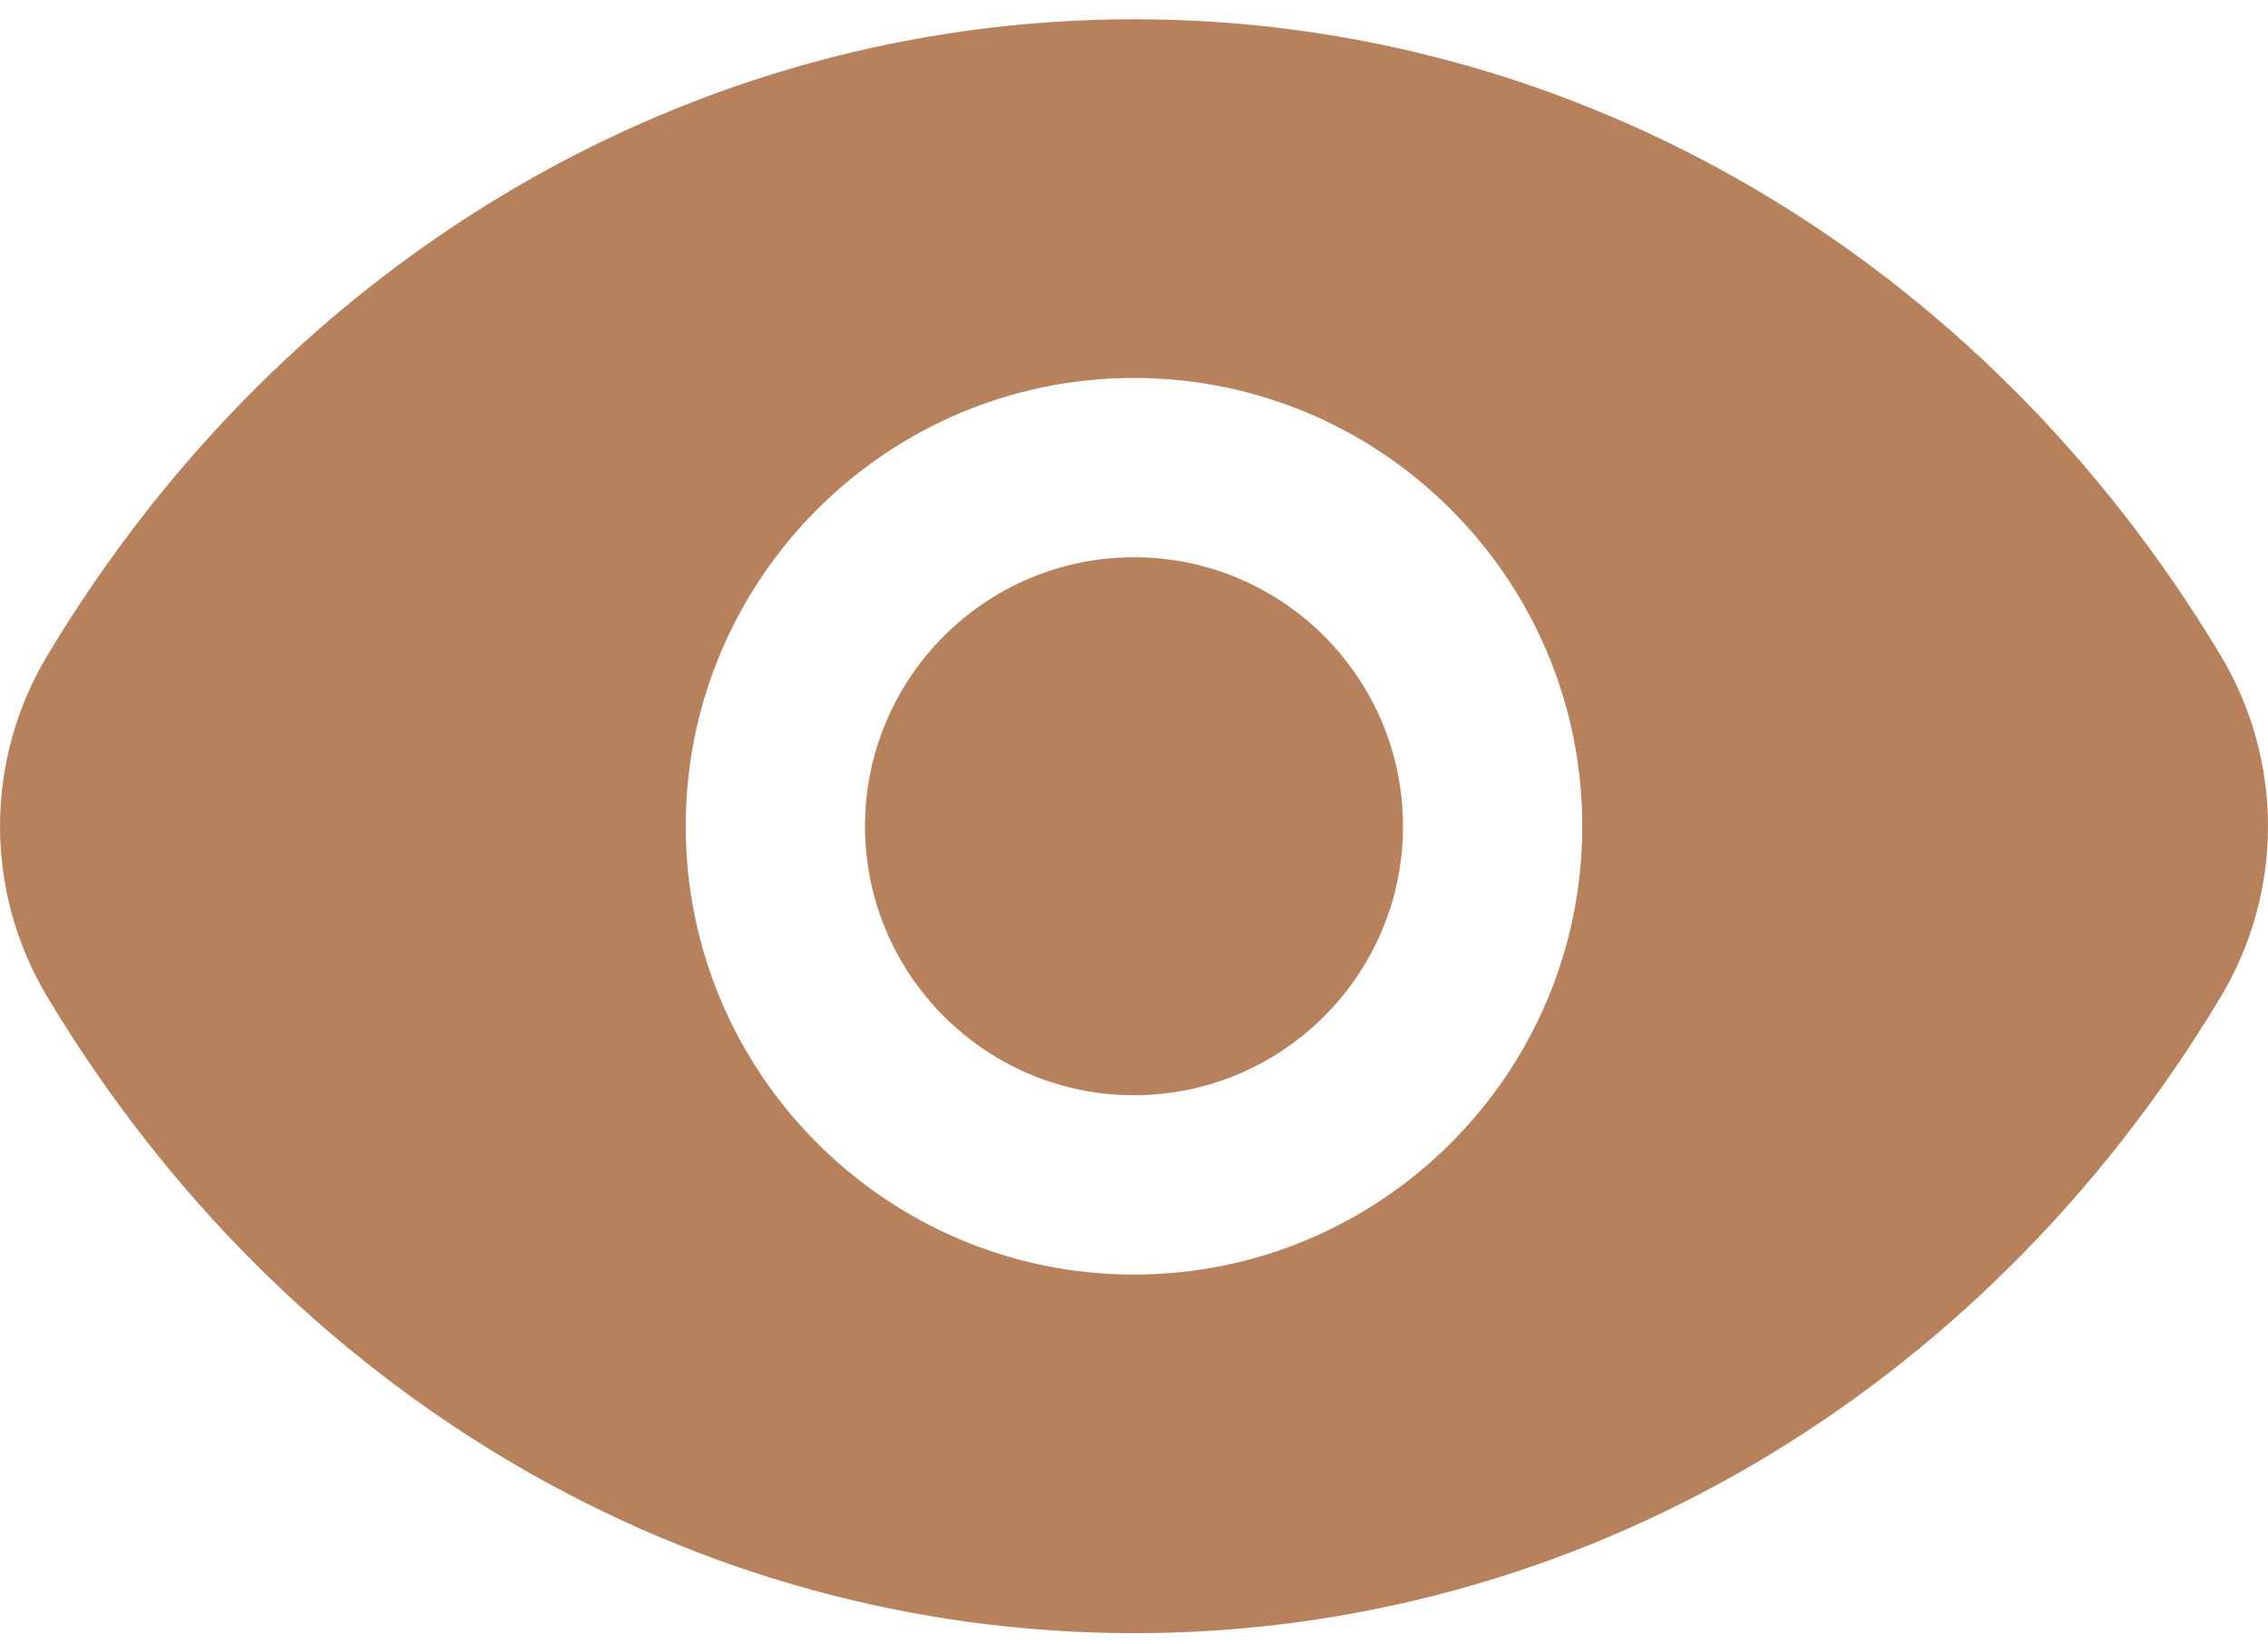
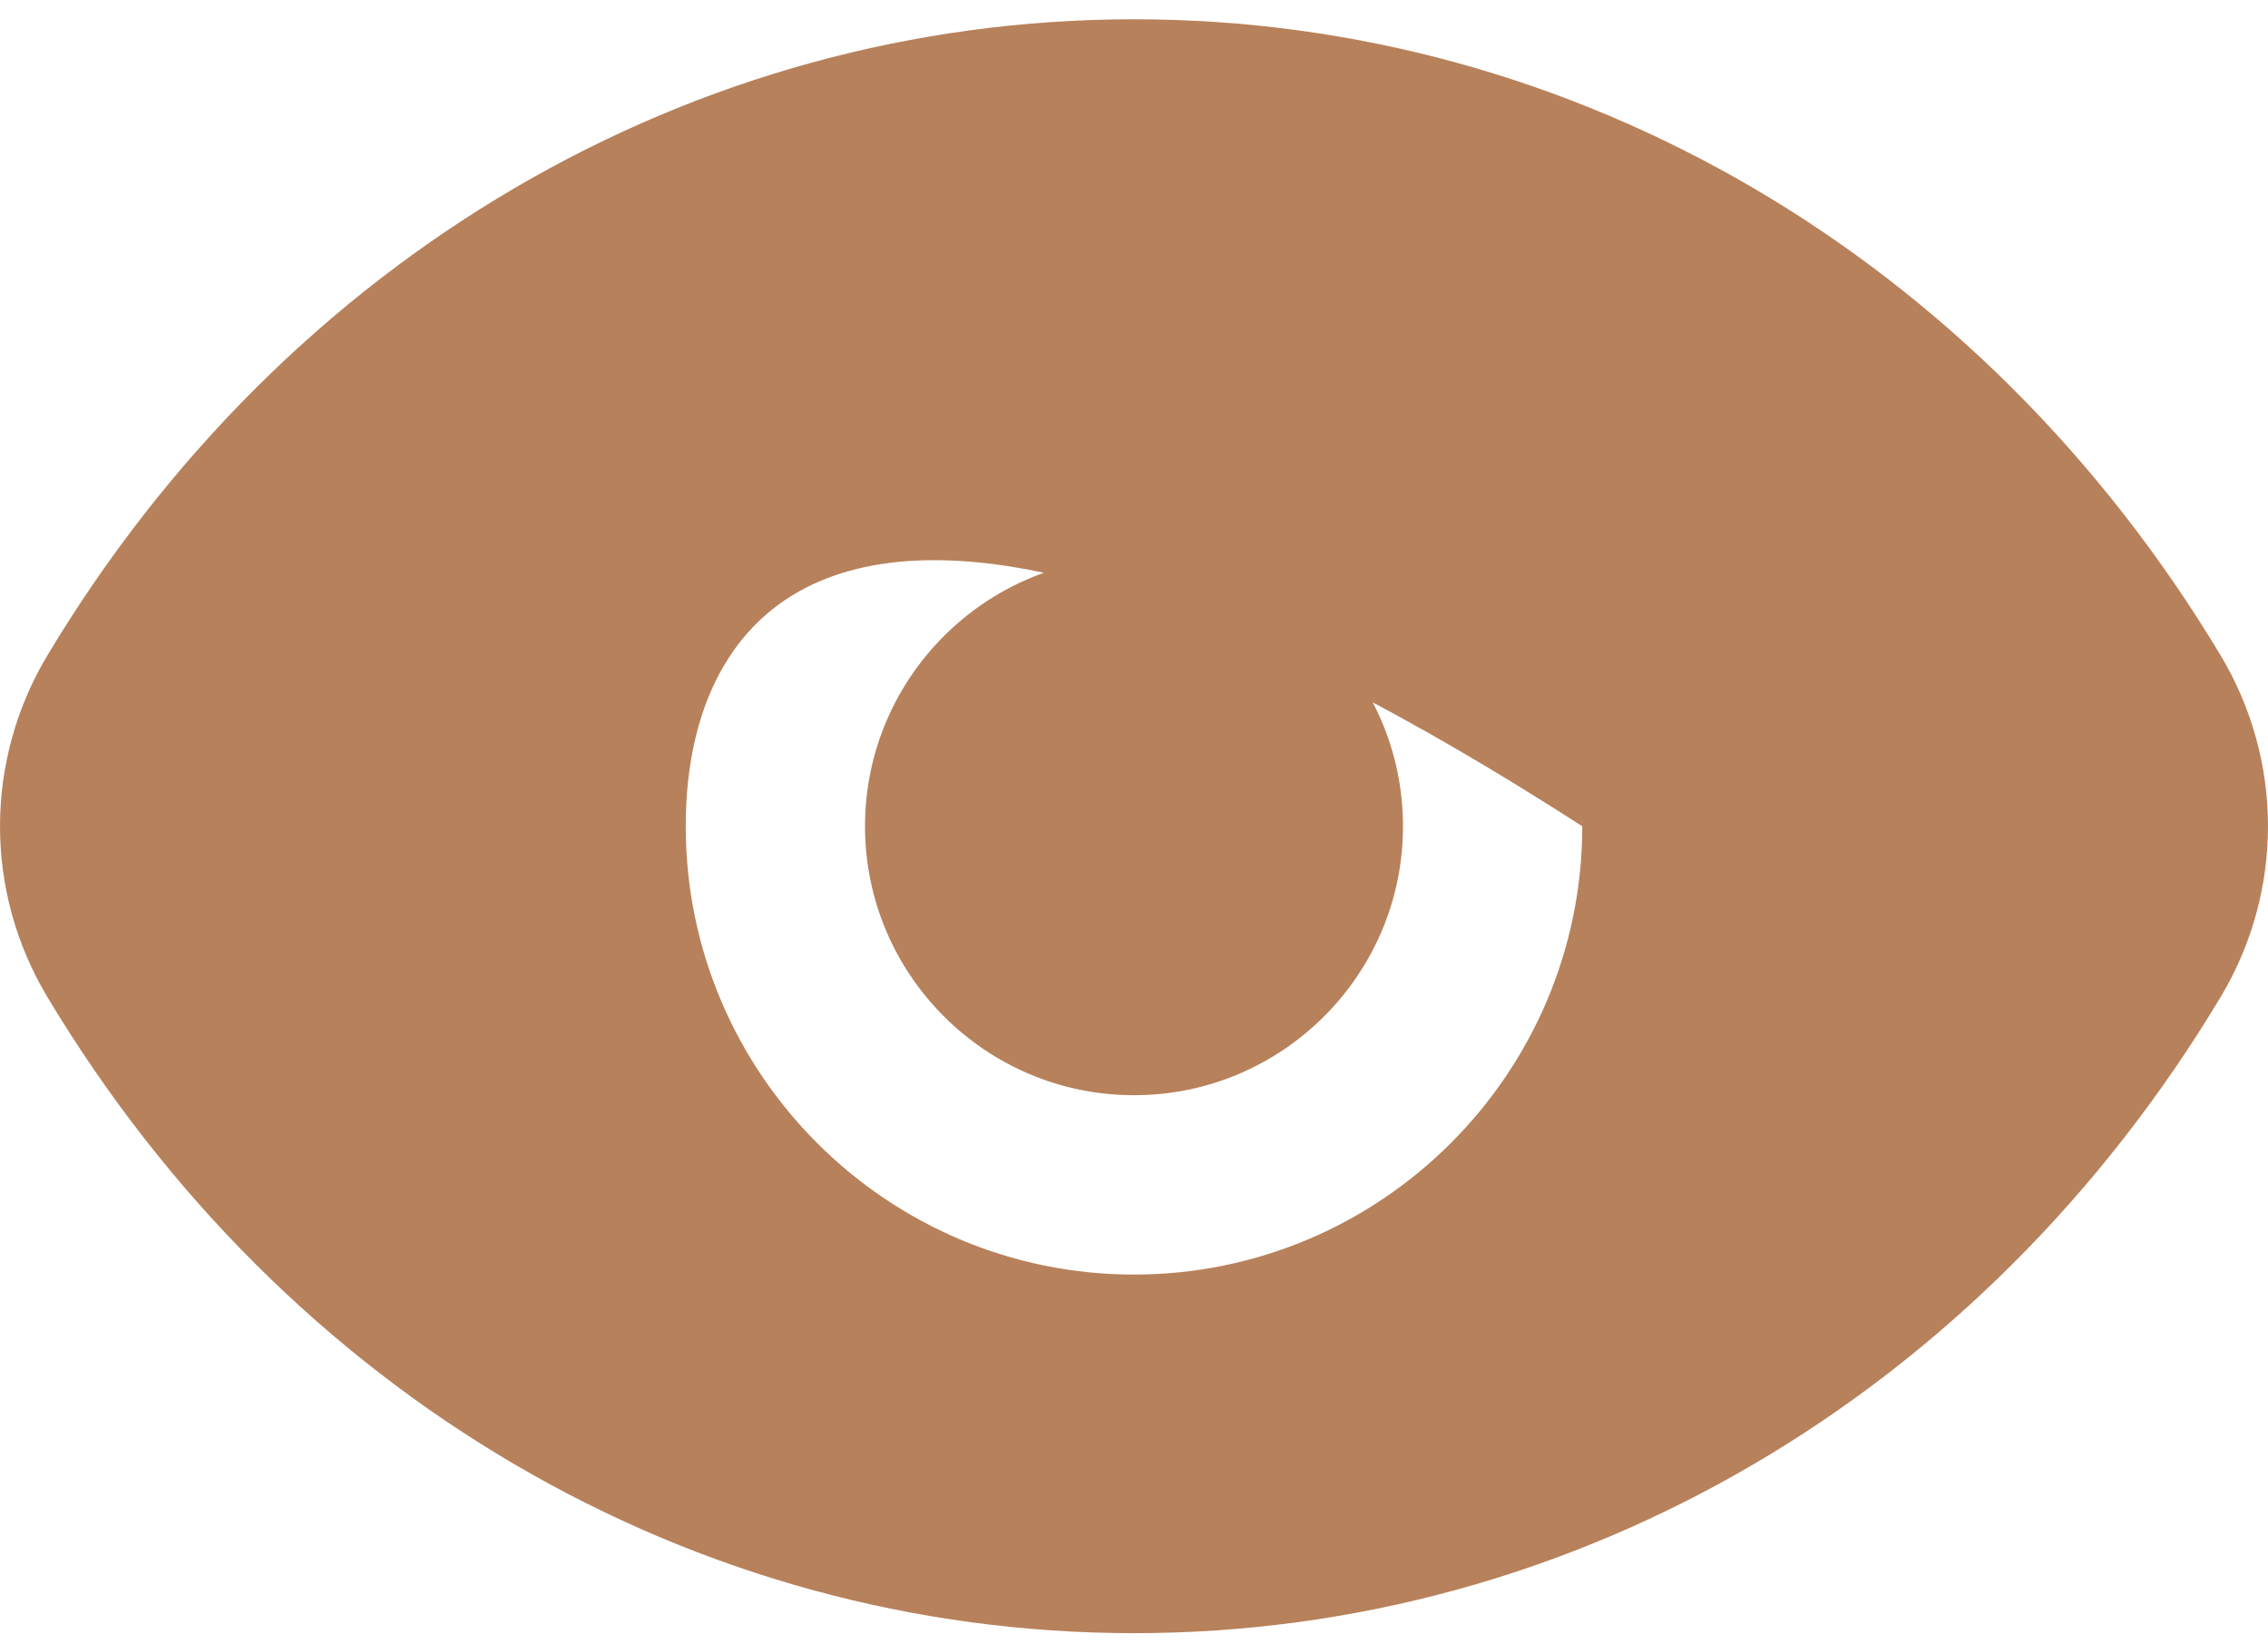
<svg xmlns="http://www.w3.org/2000/svg" width="40" height="29" viewBox="0 0 40 29" fill="none">
-   <path d="M24.744 14.571C24.744 17.187 22.616 19.314 20 19.314C17.384 19.314 15.256 17.187 15.256 14.571C15.256 11.954 17.384 9.827 20 9.827C22.616 9.827 24.744 11.954 24.744 14.571ZM39.162 17.587C34.945 24.61 27.782 28.801 20 28.801C12.218 28.801 5.055 24.61 0.838 17.587C-0.279 15.726 -0.279 13.415 0.838 11.554C5.055 4.531 12.218 0.34 20 0.34C27.782 0.34 34.945 4.531 39.162 11.554C40.279 13.415 40.279 15.726 39.162 17.587ZM27.906 14.571C27.906 10.211 24.36 6.665 20 6.665C15.64 6.665 12.094 10.211 12.094 14.571C12.094 18.93 15.64 22.477 20 22.477C24.36 22.477 27.906 18.93 27.906 14.571Z" fill="#B7815B" />
+   <path d="M24.744 14.571C24.744 17.187 22.616 19.314 20 19.314C17.384 19.314 15.256 17.187 15.256 14.571C15.256 11.954 17.384 9.827 20 9.827C22.616 9.827 24.744 11.954 24.744 14.571ZM39.162 17.587C34.945 24.61 27.782 28.801 20 28.801C12.218 28.801 5.055 24.61 0.838 17.587C-0.279 15.726 -0.279 13.415 0.838 11.554C5.055 4.531 12.218 0.34 20 0.34C27.782 0.34 34.945 4.531 39.162 11.554C40.279 13.415 40.279 15.726 39.162 17.587ZM27.906 14.571C15.64 6.665 12.094 10.211 12.094 14.571C12.094 18.93 15.64 22.477 20 22.477C24.36 22.477 27.906 18.93 27.906 14.571Z" fill="#B7815B" />
</svg>